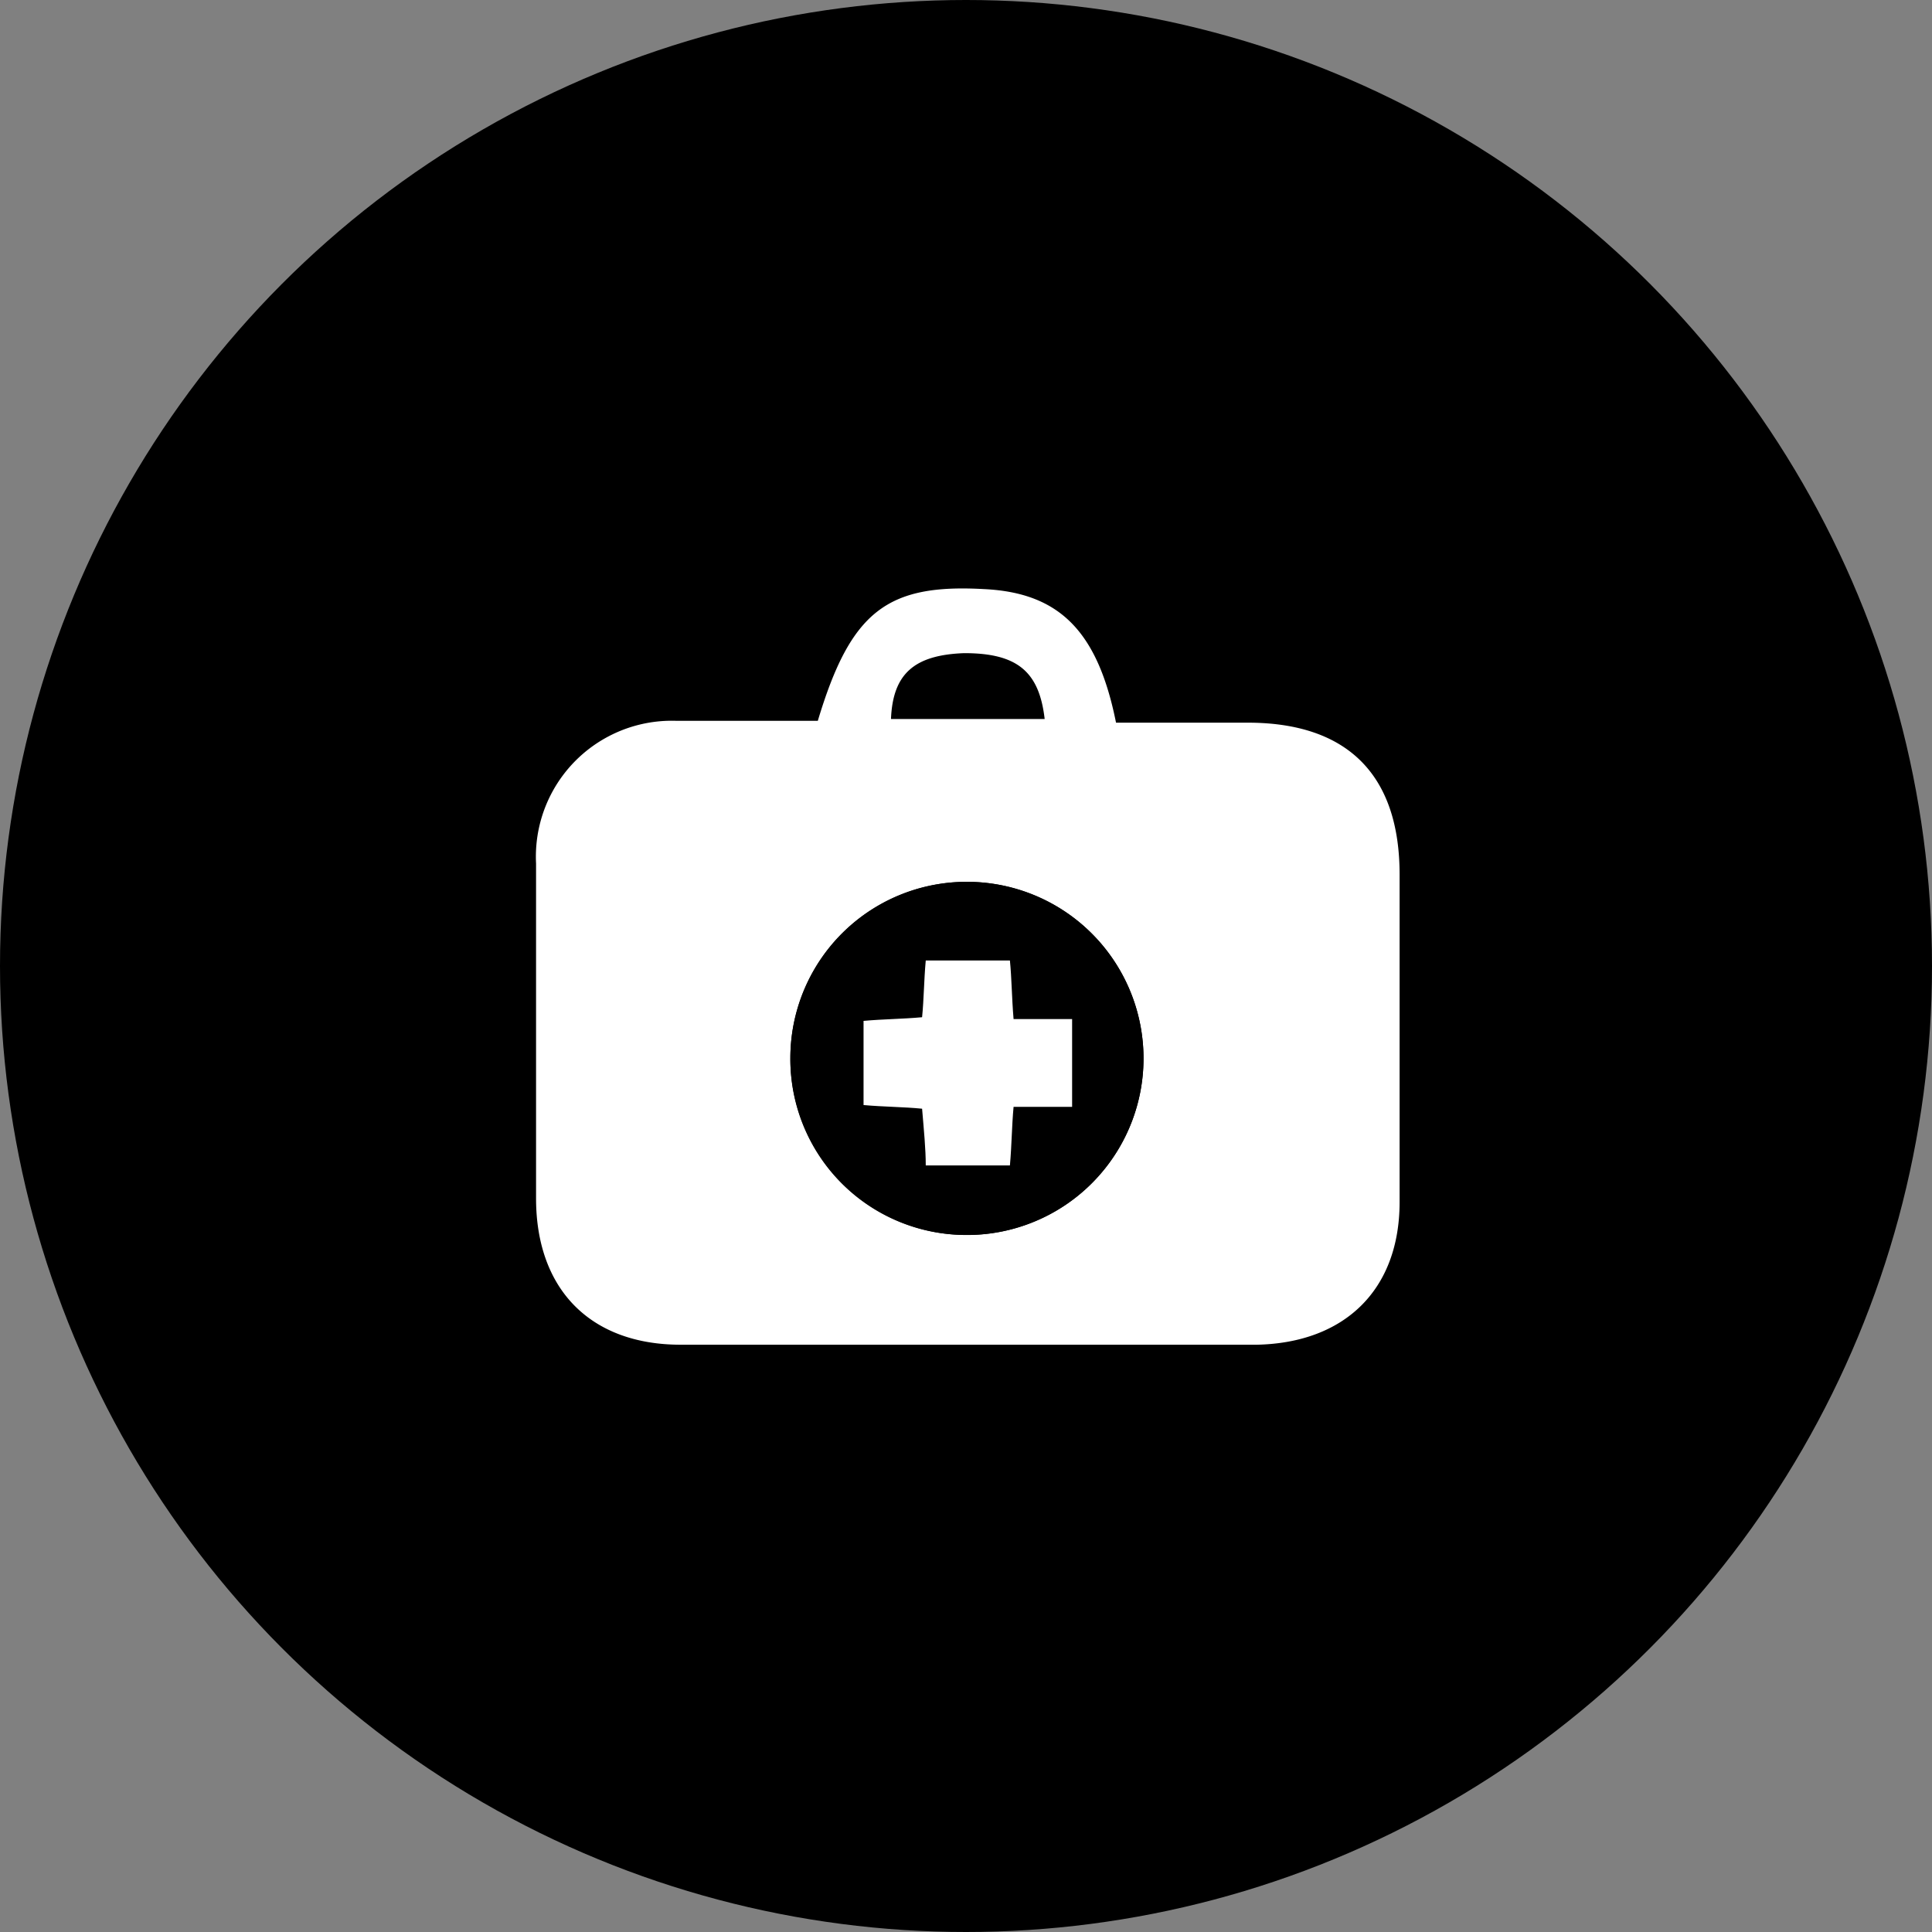
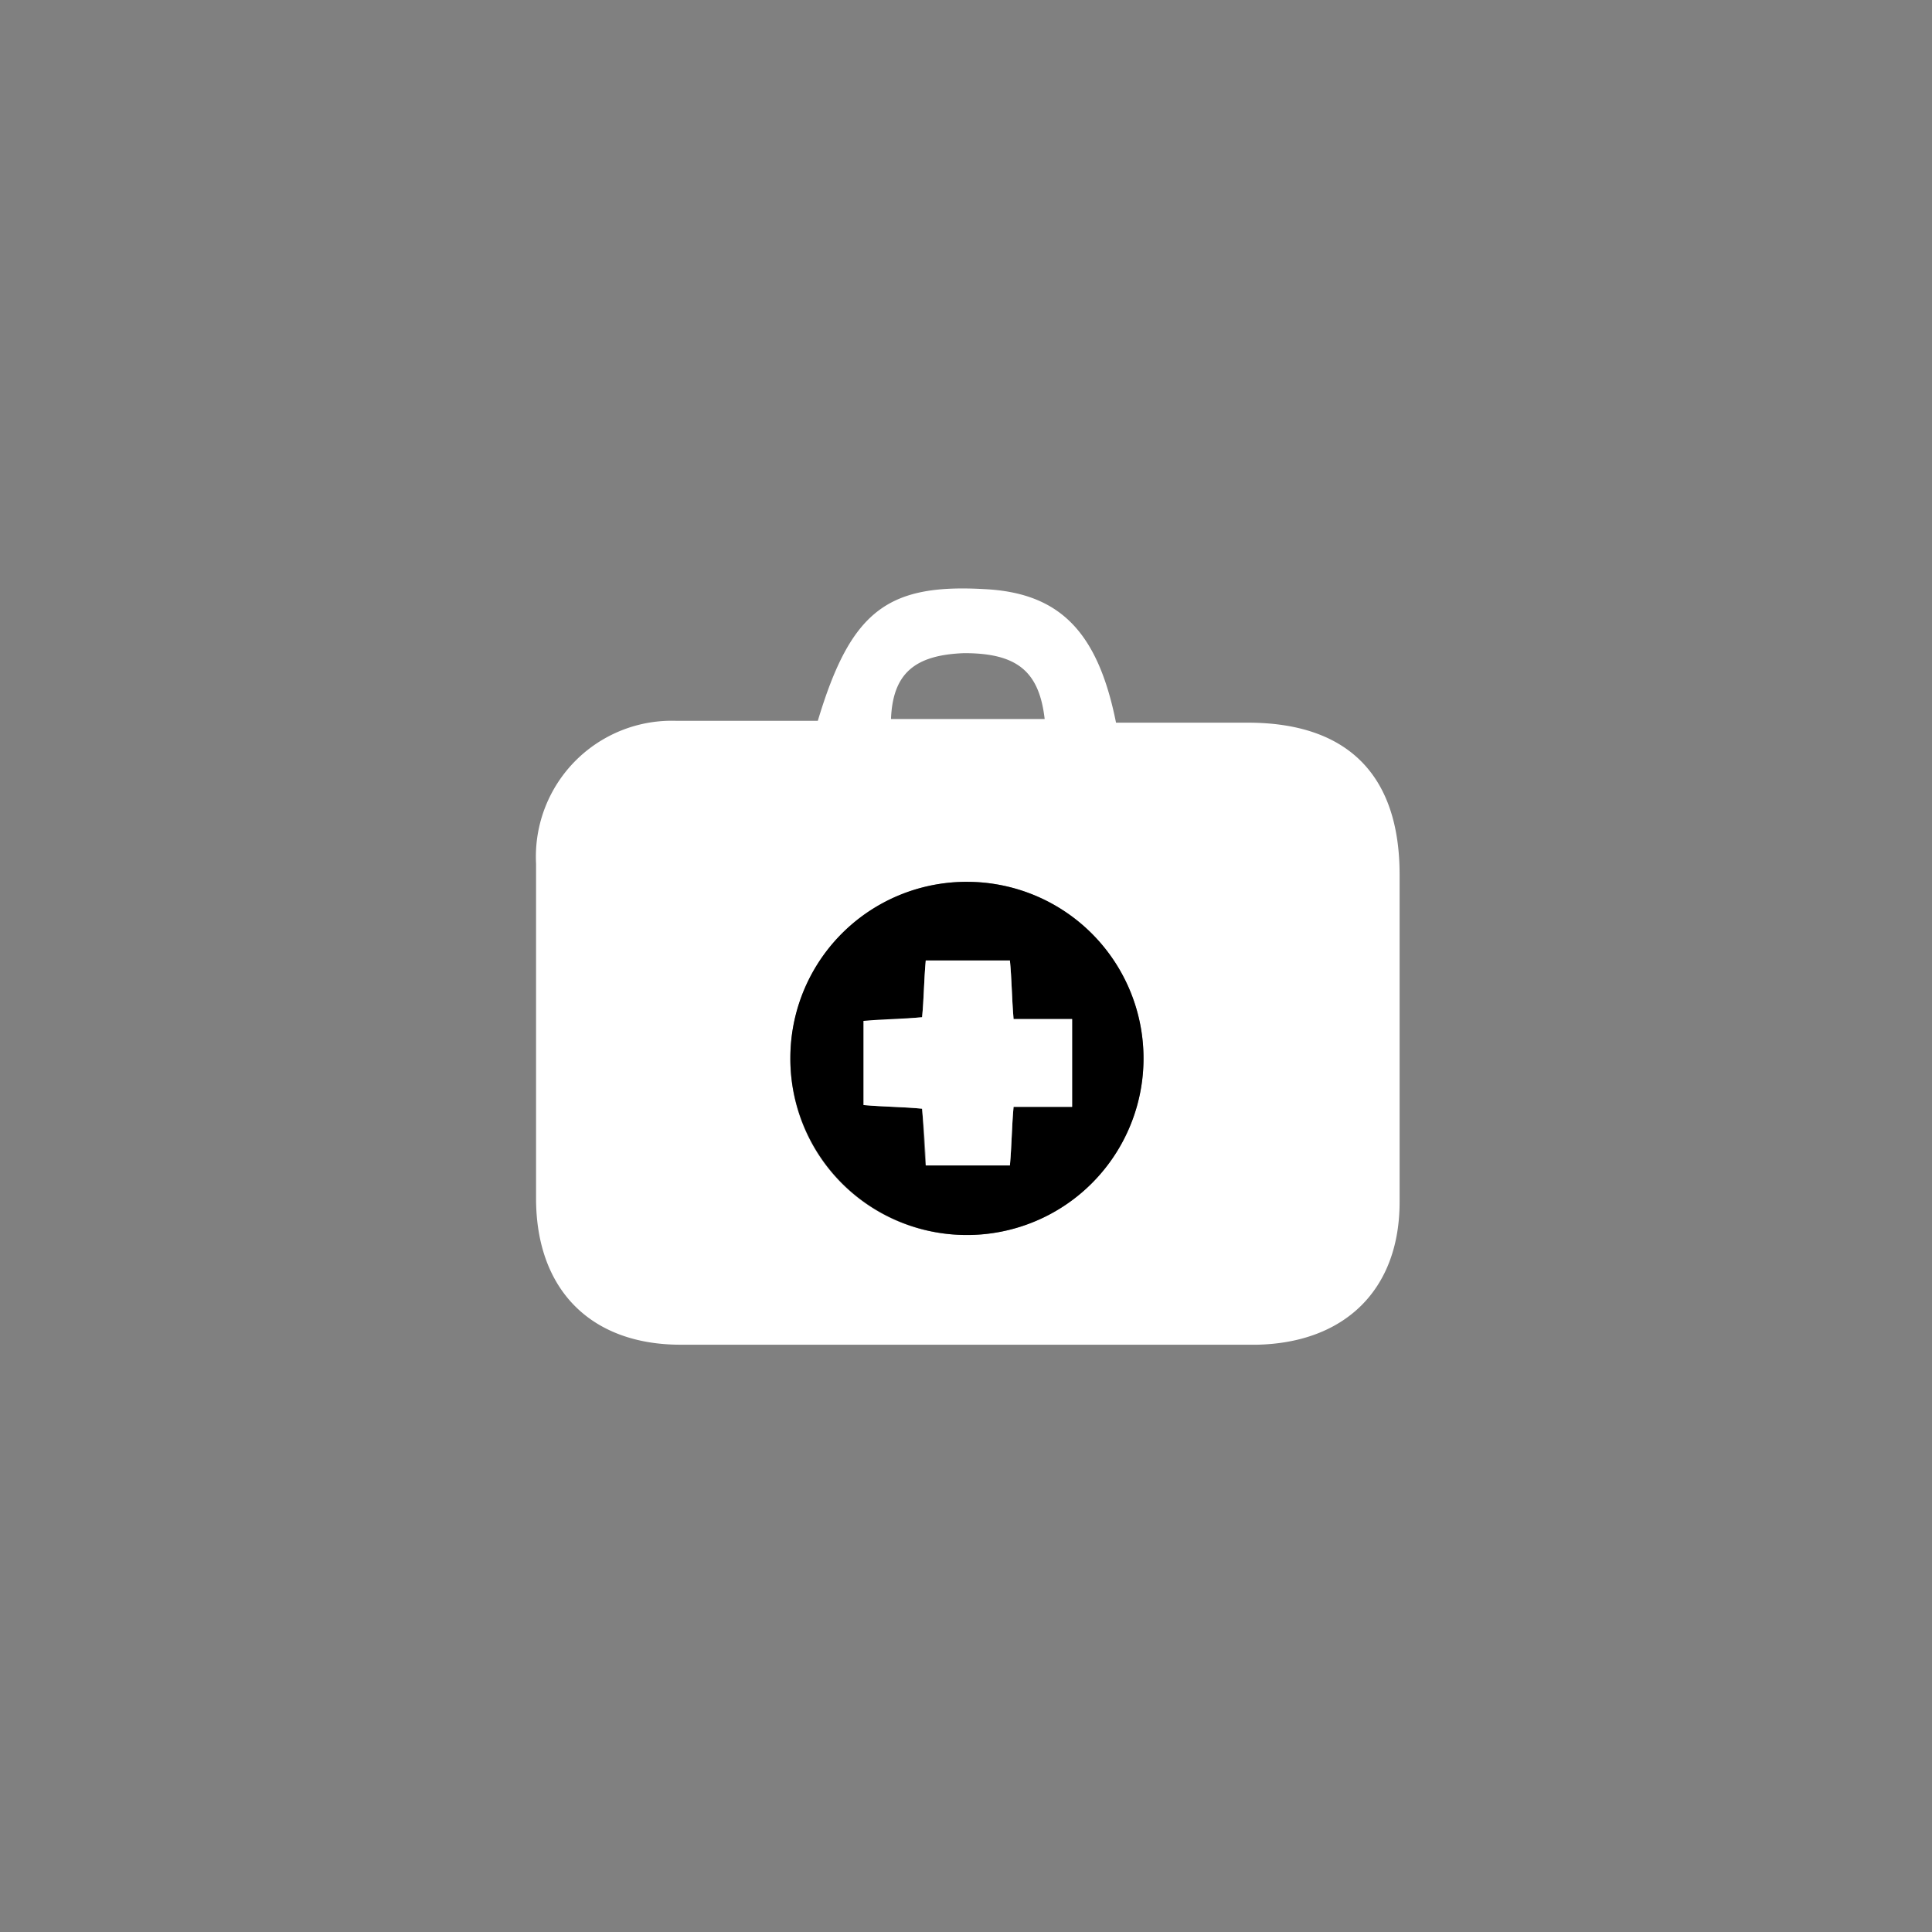
<svg xmlns="http://www.w3.org/2000/svg" viewBox="5973.6 -926.1 105.6 105.6">
  <rect x="5973.6" y="-926.1" width="105.6" height="105.6" fill="#808080" stroke="none" />
  <defs>
    <style>
      .cls-1 {
        fill: #fff;
      }
    </style>
  </defs>
  <g id="Group_54" data-name="Group 54" transform="translate(5968 -1072)">
-     <circle id="Ellipse_6" data-name="Ellipse 6" cx="52.8" cy="52.8" r="52.8" transform="translate(5.6 145.9)" />
    <g id="Group_53" data-name="Group 53">
      <path id="Path_23" data-name="Path 23" class="cls-1" d="M50.3,185.3c1.8-6,3.8-7.5,9.1-7.2,4.1.2,6.2,2.3,7.2,7.3h7.2c5.5,0,8.3,2.9,8.3,8.3v17.9c0,4.8-3,7.7-7.8,7.8H42.8c-4.9,0-7.9-3-7.9-8V193.1a7.429,7.429,0,0,1,7.7-7.8Zm-1.5,18.4a9.6,9.6,0,0,0,9.5,9.7,9.651,9.651,0,1,0-9.5-9.7Zm5.5-18.5h8.4c-.3-2.6-1.5-3.6-4.4-3.6C55.6,181.7,54.4,182.7,54.3,185.2Z" />
      <path id="Path_24" data-name="Path 24" d="M48.8,203.7a9.623,9.623,0,0,1,9.7-9.6,9.652,9.652,0,1,1-9.7,9.6Zm4-2v4.6c1.2.1,2.2.1,3.2.2.1,1.2.1,2.2.2,3.1h4.6c.1-1.1.1-2.1.2-3.2h3.2v-4.8H61c-.1-1.2-.1-2.2-.2-3.2H56.2c-.1,1.1-.1,2.1-.2,3.1C54.9,201.6,53.9,201.7,52.8,201.7Z" />
      <path id="Path_25" data-name="Path 25" class="cls-1" d="M52.8,201.7c1.1-.1,2.1-.1,3.2-.2.1-1,.1-2,.2-3.1h4.6c.1,1,.1,2,.2,3.2h3.2v4.8H61c-.1,1.1-.1,2.1-.2,3.2H56.2c0-.9-.1-1.9-.2-3.1-1-.1-2.1-.1-3.2-.2C52.8,204.8,52.8,203.3,52.8,201.7Z" />
    </g>
  </g>
</svg>